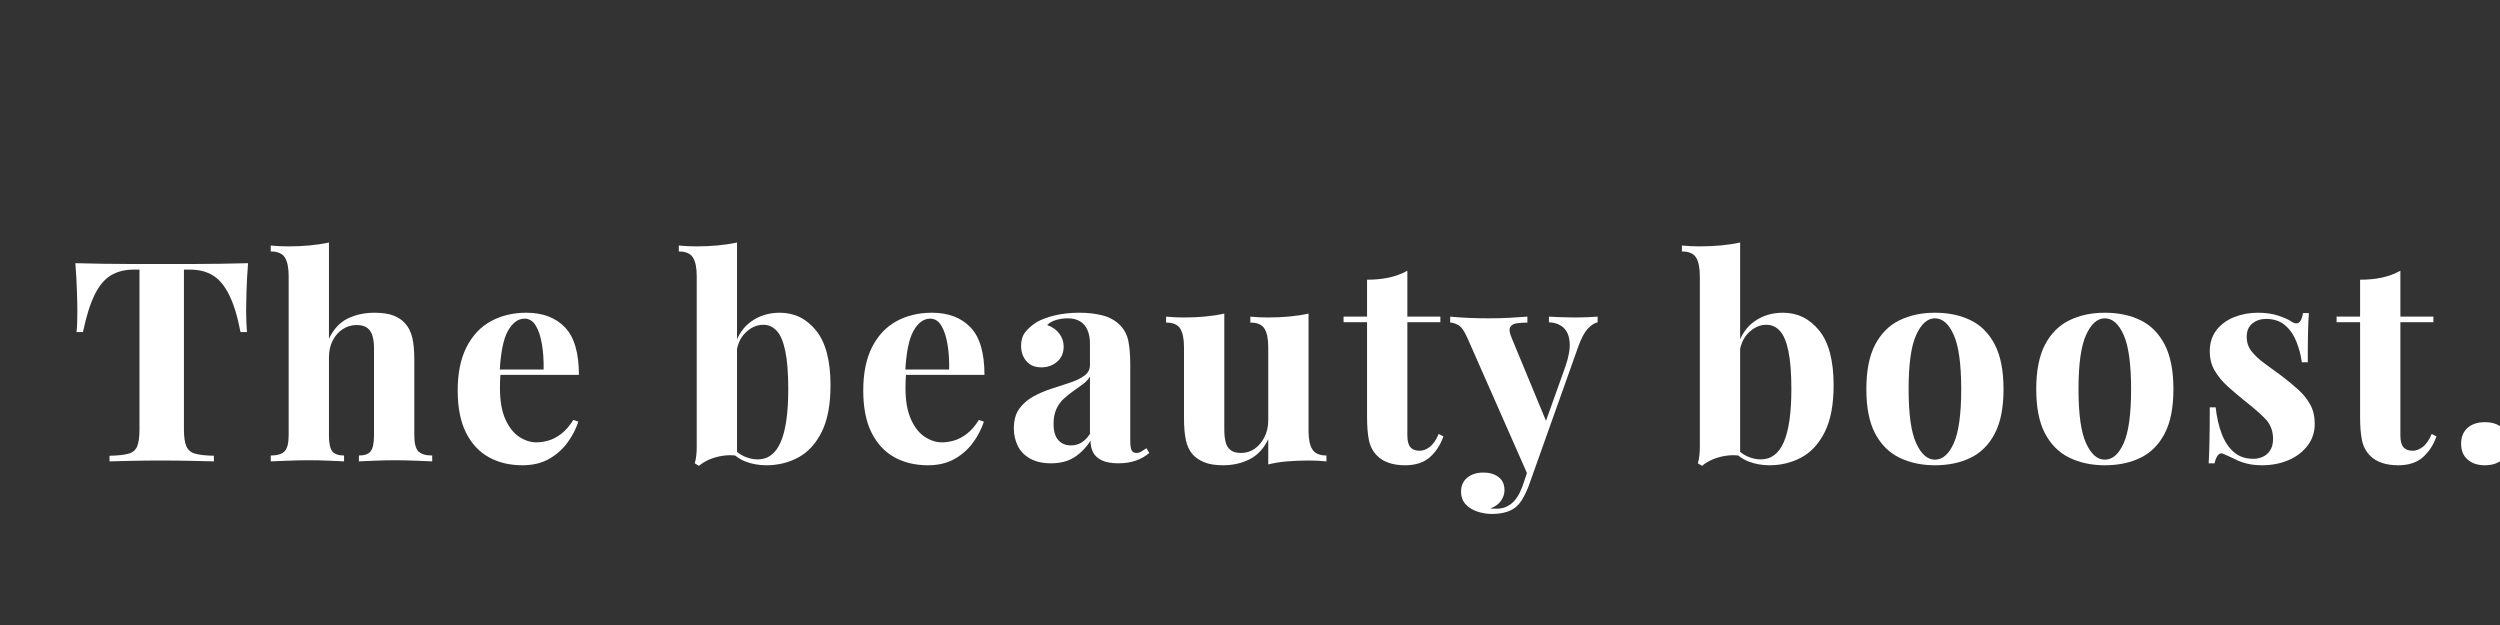
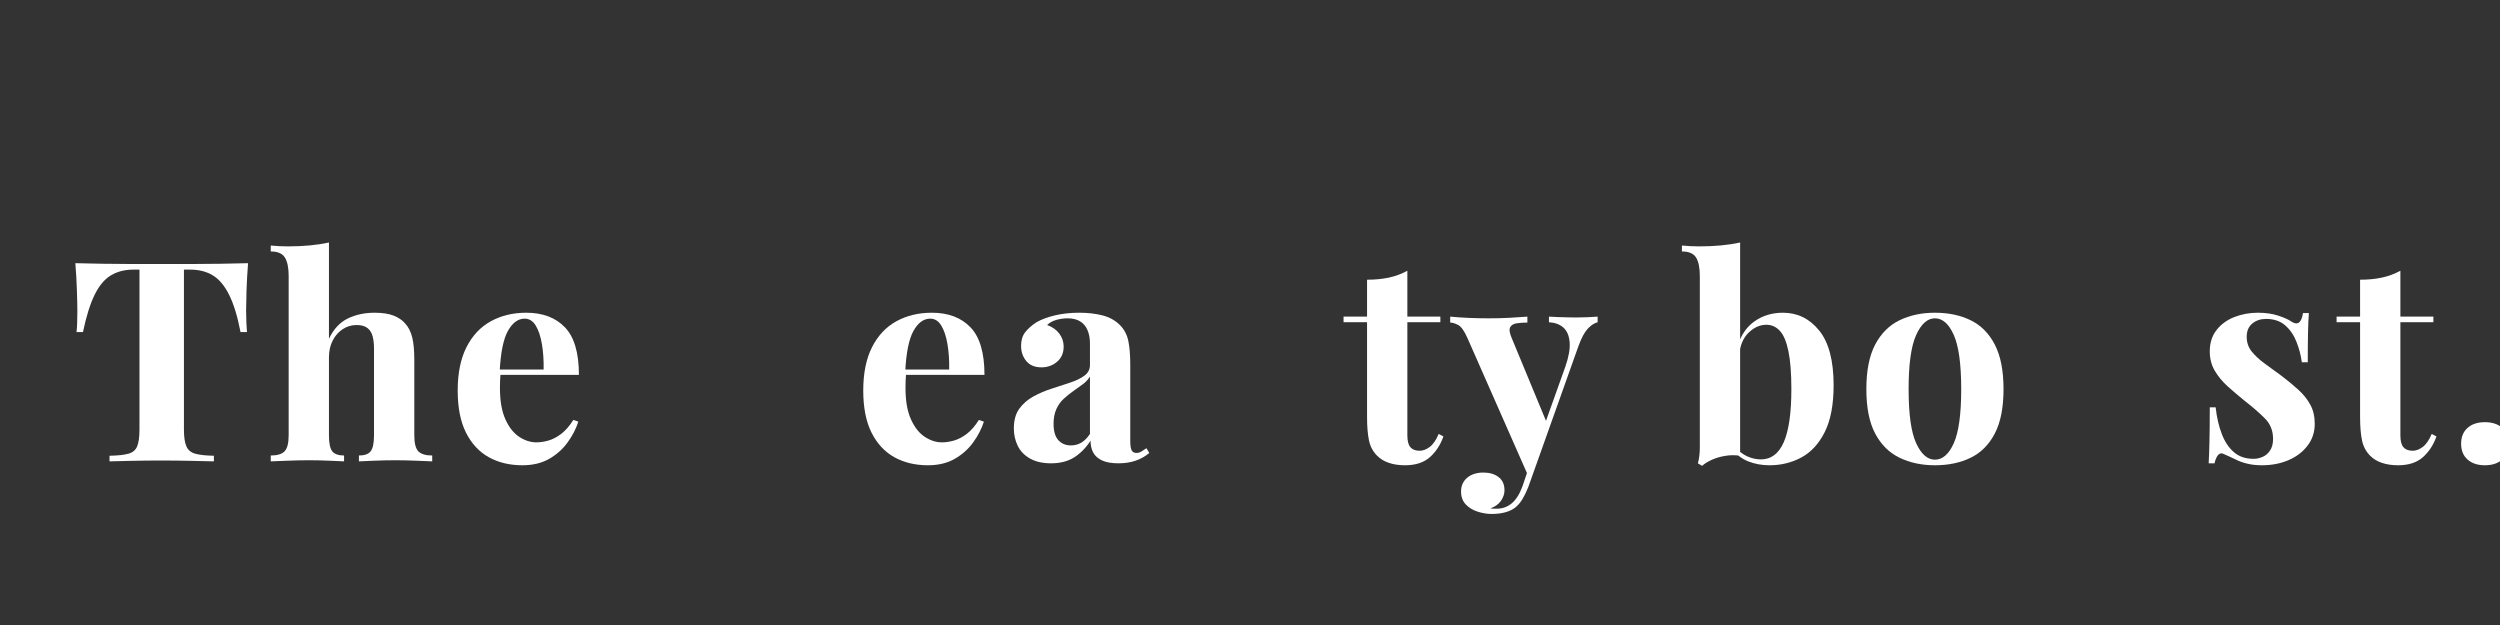
<svg xmlns="http://www.w3.org/2000/svg" width="800" zoomAndPan="magnify" viewBox="0 0 600 150" height="200" preserveAspectRatio="xMidYMid meet" version="1.0">
  <rect x="0" y="0" width="600" height="150" fill="#333333" stroke="none" />
  <defs>
    <g />
  </defs>
  <g fill="#ffffff" fill-opacity="1">
    <g transform="translate(16.411, 110.726)">
      <g>
        <path d="M 43.125 -47.562 C 42.945 -45.27 42.82 -43.07 42.75 -40.969 C 42.688 -38.863 42.656 -37.254 42.656 -36.141 C 42.656 -35.148 42.676 -34.207 42.719 -33.312 C 42.758 -32.414 42.805 -31.656 42.859 -31.031 L 41.312 -31.031 C 40.594 -34.789 39.68 -37.77 38.578 -39.969 C 37.484 -42.164 36.176 -43.723 34.656 -44.641 C 33.133 -45.555 31.344 -46.016 29.281 -46.016 L 27.734 -46.016 L 27.734 -7.656 C 27.734 -5.863 27.926 -4.52 28.312 -3.625 C 28.695 -2.727 29.398 -2.133 30.422 -1.844 C 31.453 -1.551 32.953 -1.383 34.922 -1.344 L 34.922 0 C 33.535 -0.039 31.688 -0.082 29.375 -0.125 C 27.07 -0.176 24.672 -0.203 22.172 -0.203 C 19.703 -0.203 17.367 -0.176 15.172 -0.125 C 12.984 -0.082 11.219 -0.039 9.875 0 L 9.875 -1.344 C 11.883 -1.383 13.406 -1.551 14.438 -1.844 C 15.469 -2.133 16.16 -2.727 16.516 -3.625 C 16.879 -4.52 17.062 -5.863 17.062 -7.656 L 17.062 -46.016 L 15.578 -46.016 C 13.523 -46.016 11.734 -45.555 10.203 -44.641 C 8.68 -43.723 7.383 -42.176 6.312 -40 C 5.238 -37.832 4.301 -34.844 3.5 -31.031 L 1.953 -31.031 C 2.035 -31.656 2.086 -32.414 2.109 -33.312 C 2.141 -34.207 2.156 -35.148 2.156 -36.141 C 2.156 -37.254 2.117 -38.863 2.047 -40.969 C 1.984 -43.07 1.859 -45.27 1.672 -47.562 C 3.734 -47.508 5.984 -47.461 8.422 -47.422 C 10.867 -47.379 13.32 -47.359 15.781 -47.359 C 18.25 -47.359 20.469 -47.359 22.438 -47.359 C 24.445 -47.359 26.672 -47.359 29.109 -47.359 C 31.555 -47.359 34.008 -47.379 36.469 -47.422 C 38.938 -47.461 41.156 -47.508 43.125 -47.562 Z M 43.125 -47.562 " />
      </g>
    </g>
  </g>
  <g fill="#ffffff" fill-opacity="1">
    <g transform="translate(63.7, 110.726)">
      <g>
        <path d="M 15.25 -52.531 L 15.25 -29.422 C 16.363 -31.754 17.875 -33.379 19.781 -34.297 C 21.688 -35.211 23.828 -35.672 26.203 -35.672 C 28.117 -35.672 29.66 -35.43 30.828 -34.953 C 31.992 -34.484 32.91 -33.848 33.578 -33.047 C 34.348 -32.191 34.898 -31.094 35.234 -29.75 C 35.566 -28.406 35.734 -26.594 35.734 -24.312 L 35.734 -6.25 C 35.734 -4.363 36.055 -3.082 36.703 -2.406 C 37.359 -1.738 38.469 -1.406 40.031 -1.406 L 40.031 0 C 39.188 -0.039 37.898 -0.094 36.172 -0.156 C 34.441 -0.227 32.773 -0.266 31.172 -0.266 C 29.422 -0.266 27.727 -0.227 26.094 -0.156 C 24.457 -0.094 23.238 -0.039 22.438 0 L 22.438 -1.406 C 23.781 -1.406 24.719 -1.738 25.25 -2.406 C 25.789 -3.082 26.062 -4.363 26.062 -6.25 L 26.062 -27.141 C 26.062 -28.254 25.945 -29.223 25.719 -30.047 C 25.5 -30.879 25.086 -31.531 24.484 -32 C 23.879 -32.477 23.016 -32.719 21.891 -32.719 C 20.68 -32.719 19.57 -32.391 18.562 -31.734 C 17.562 -31.086 16.758 -30.18 16.156 -29.016 C 15.551 -27.848 15.25 -26.504 15.25 -24.984 L 15.25 -6.25 C 15.25 -4.363 15.516 -3.082 16.047 -2.406 C 16.586 -1.738 17.531 -1.406 18.875 -1.406 L 18.875 0 C 18.07 -0.039 16.883 -0.094 15.312 -0.156 C 13.75 -0.227 12.16 -0.266 10.547 -0.266 C 8.797 -0.266 7.035 -0.227 5.266 -0.156 C 3.504 -0.094 2.176 -0.039 1.281 0 L 1.281 -1.406 C 2.844 -1.406 3.945 -1.738 4.594 -2.406 C 5.25 -3.082 5.578 -4.363 5.578 -6.25 L 5.578 -44.469 C 5.578 -46.477 5.273 -47.961 4.672 -48.922 C 4.066 -49.891 2.938 -50.375 1.281 -50.375 L 1.281 -51.797 C 2.707 -51.66 4.094 -51.594 5.438 -51.594 C 7.27 -51.594 9.016 -51.672 10.672 -51.828 C 12.336 -51.984 13.863 -52.219 15.25 -52.531 Z M 15.25 -52.531 " />
      </g>
    </g>
  </g>
  <g fill="#ffffff" fill-opacity="1">
    <g transform="translate(107.362, 110.726)">
      <g>
        <path d="M 18.938 -35.672 C 22.883 -35.672 25.977 -34.504 28.219 -32.172 C 30.457 -29.848 31.578 -26.039 31.578 -20.75 L 9.469 -20.75 L 9.344 -22.031 L 23.109 -22.031 C 23.148 -24.227 23.016 -26.254 22.703 -28.109 C 22.391 -29.973 21.895 -31.461 21.219 -32.578 C 20.551 -33.691 19.66 -34.25 18.547 -34.25 C 16.973 -34.25 15.633 -33.266 14.531 -31.297 C 13.438 -29.328 12.781 -26.062 12.562 -21.5 L 12.766 -21.094 C 12.723 -20.551 12.688 -19.988 12.656 -19.406 C 12.633 -18.832 12.625 -18.227 12.625 -17.594 C 12.625 -14.508 13.062 -12.004 13.938 -10.078 C 14.812 -8.148 15.922 -6.75 17.266 -5.875 C 18.609 -5 19.973 -4.562 21.359 -4.562 C 22.297 -4.562 23.27 -4.707 24.281 -5 C 25.289 -5.289 26.312 -5.828 27.344 -6.609 C 28.375 -7.398 29.336 -8.508 30.234 -9.938 L 31.438 -9.531 C 30.895 -7.832 30.039 -6.176 28.875 -4.562 C 27.719 -2.957 26.242 -1.641 24.453 -0.609 C 22.66 0.422 20.508 0.938 18 0.938 C 14.957 0.938 12.27 0.289 9.938 -1 C 7.613 -2.301 5.789 -4.27 4.469 -6.906 C 3.145 -9.551 2.484 -12.914 2.484 -17 C 2.484 -21.156 3.188 -24.625 4.594 -27.406 C 6.008 -30.188 7.957 -32.258 10.438 -33.625 C 12.926 -34.988 15.758 -35.672 18.938 -35.672 Z M 18.938 -35.672 " />
      </g>
    </g>
  </g>
  <g fill="#ffffff" fill-opacity="1">
    <g transform="translate(144.038, 110.726)">
      <g />
    </g>
  </g>
  <g fill="#ffffff" fill-opacity="1">
    <g transform="translate(162.511, 110.726)">
      <g>
-         <path d="M 24.656 -35.672 C 28.145 -35.672 31.039 -34.25 33.344 -31.406 C 35.656 -28.562 36.812 -24.18 36.812 -18.266 C 36.812 -13.609 36.102 -9.867 34.688 -7.047 C 33.281 -4.234 31.41 -2.195 29.078 -0.938 C 26.754 0.312 24.203 0.938 21.422 0.938 C 19.586 0.938 17.883 0.625 16.312 0 C 14.75 -0.625 13.41 -1.656 12.297 -3.094 L 13.234 -3.422 C 14.035 -2.441 14.984 -1.703 16.078 -1.203 C 17.18 -0.711 18.27 -0.469 19.344 -0.469 C 21.812 -0.469 23.648 -1.852 24.859 -4.625 C 26.066 -7.406 26.672 -11.641 26.672 -17.328 C 26.672 -21.18 26.43 -24.238 25.953 -26.5 C 25.484 -28.758 24.801 -30.367 23.906 -31.328 C 23.008 -32.297 21.938 -32.781 20.688 -32.781 C 19.125 -32.781 17.691 -32.141 16.391 -30.859 C 15.086 -29.586 14.348 -27.812 14.172 -25.531 L 13.844 -27.875 C 14.645 -30.426 16.008 -32.363 17.938 -33.688 C 19.863 -35.008 22.102 -35.672 24.656 -35.672 Z M 14.375 -52.531 L 14.375 -1.344 C 13.258 -1.52 12.117 -1.52 10.953 -1.344 C 9.785 -1.164 8.707 -0.863 7.719 -0.438 C 6.738 -0.008 5.91 0.492 5.234 1.078 L 4.234 0.469 C 4.41 -0.156 4.531 -0.781 4.594 -1.406 C 4.664 -2.031 4.703 -2.66 4.703 -3.297 L 4.703 -44.469 C 4.703 -46.477 4.398 -47.961 3.797 -48.922 C 3.191 -49.891 2.062 -50.375 0.406 -50.375 L 0.406 -51.797 C 1.832 -51.66 3.219 -51.594 4.562 -51.594 C 6.406 -51.594 8.156 -51.672 9.812 -51.828 C 11.469 -51.984 12.988 -52.219 14.375 -52.531 Z M 14.375 -52.531 " />
-       </g>
+         </g>
    </g>
  </g>
  <g fill="#ffffff" fill-opacity="1">
    <g transform="translate(204.695, 110.726)">
      <g>
        <path d="M 18.938 -35.672 C 22.883 -35.672 25.977 -34.504 28.219 -32.172 C 30.457 -29.848 31.578 -26.039 31.578 -20.75 L 9.469 -20.75 L 9.344 -22.031 L 23.109 -22.031 C 23.148 -24.227 23.016 -26.254 22.703 -28.109 C 22.391 -29.973 21.895 -31.461 21.219 -32.578 C 20.551 -33.691 19.66 -34.25 18.547 -34.25 C 16.973 -34.25 15.633 -33.266 14.531 -31.297 C 13.438 -29.328 12.781 -26.062 12.562 -21.5 L 12.766 -21.094 C 12.723 -20.551 12.688 -19.988 12.656 -19.406 C 12.633 -18.832 12.625 -18.227 12.625 -17.594 C 12.625 -14.508 13.062 -12.004 13.938 -10.078 C 14.812 -8.148 15.922 -6.75 17.266 -5.875 C 18.609 -5 19.973 -4.562 21.359 -4.562 C 22.297 -4.562 23.27 -4.707 24.281 -5 C 25.289 -5.289 26.312 -5.828 27.344 -6.609 C 28.375 -7.398 29.336 -8.508 30.234 -9.938 L 31.438 -9.531 C 30.895 -7.832 30.039 -6.176 28.875 -4.562 C 27.719 -2.957 26.242 -1.641 24.453 -0.609 C 22.66 0.422 20.508 0.938 18 0.938 C 14.957 0.938 12.27 0.289 9.938 -1 C 7.613 -2.301 5.789 -4.27 4.469 -6.906 C 3.145 -9.551 2.484 -12.914 2.484 -17 C 2.484 -21.156 3.188 -24.625 4.594 -27.406 C 6.008 -30.188 7.957 -32.258 10.438 -33.625 C 12.926 -34.988 15.758 -35.672 18.938 -35.672 Z M 18.938 -35.672 " />
      </g>
    </g>
  </g>
  <g fill="#ffffff" fill-opacity="1">
    <g transform="translate(241.371, 110.726)">
      <g>
        <path d="M 10.875 0.469 C 8.863 0.469 7.188 0.086 5.844 -0.672 C 4.5 -1.43 3.516 -2.445 2.891 -3.719 C 2.266 -5 1.953 -6.398 1.953 -7.922 C 1.953 -9.848 2.383 -11.414 3.25 -12.625 C 4.125 -13.832 5.254 -14.816 6.641 -15.578 C 8.035 -16.336 9.504 -16.961 11.047 -17.453 C 12.598 -17.953 14.078 -18.438 15.484 -18.906 C 16.891 -19.375 18.031 -19.93 18.906 -20.578 C 19.781 -21.234 20.219 -22.078 20.219 -23.109 L 20.219 -28.344 C 20.219 -29.508 20.023 -30.551 19.641 -31.469 C 19.266 -32.383 18.68 -33.086 17.891 -33.578 C 17.109 -34.078 16.094 -34.328 14.844 -34.328 C 13.945 -34.328 13.051 -34.203 12.156 -33.953 C 11.258 -33.703 10.52 -33.289 9.938 -32.719 C 11.195 -32.27 12.172 -31.582 12.859 -30.656 C 13.555 -29.738 13.906 -28.703 13.906 -27.547 C 13.906 -26.016 13.379 -24.801 12.328 -23.906 C 11.273 -23.008 10.031 -22.562 8.594 -22.562 C 6.988 -22.562 5.77 -23.066 4.938 -24.078 C 4.102 -25.086 3.688 -26.305 3.688 -27.734 C 3.688 -29.035 4.008 -30.113 4.656 -30.969 C 5.312 -31.82 6.223 -32.629 7.391 -33.391 C 8.641 -34.098 10.148 -34.656 11.922 -35.062 C 13.691 -35.469 15.609 -35.672 17.672 -35.672 C 19.723 -35.672 21.578 -35.457 23.234 -35.031 C 24.898 -34.602 26.289 -33.832 27.406 -32.719 C 28.438 -31.688 29.109 -30.422 29.422 -28.922 C 29.734 -27.422 29.891 -25.523 29.891 -23.234 L 29.891 -4.969 C 29.891 -3.852 30 -3.082 30.219 -2.656 C 30.445 -2.227 30.832 -2.016 31.375 -2.016 C 31.77 -2.016 32.156 -2.125 32.531 -2.344 C 32.914 -2.57 33.332 -2.844 33.781 -3.156 L 34.453 -2.016 C 33.516 -1.211 32.43 -0.598 31.203 -0.172 C 29.973 0.254 28.594 0.469 27.062 0.469 C 25.406 0.469 24.082 0.234 23.094 -0.234 C 22.113 -0.703 21.41 -1.336 20.984 -2.141 C 20.566 -2.953 20.359 -3.895 20.359 -4.969 C 19.273 -3.27 17.973 -1.938 16.453 -0.969 C 14.93 -0.008 13.07 0.469 10.875 0.469 Z M 15.656 -3.828 C 16.551 -3.828 17.367 -4.039 18.109 -4.469 C 18.848 -4.895 19.551 -5.598 20.219 -6.578 L 20.219 -20.359 C 19.812 -19.68 19.25 -19.07 18.531 -18.531 C 17.82 -18 17.062 -17.453 16.25 -16.891 C 15.445 -16.328 14.676 -15.707 13.938 -15.031 C 13.195 -14.363 12.602 -13.535 12.156 -12.547 C 11.707 -11.566 11.484 -10.383 11.484 -9 C 11.484 -7.25 11.863 -5.945 12.625 -5.094 C 13.383 -4.25 14.395 -3.828 15.656 -3.828 Z M 15.656 -3.828 " />
      </g>
    </g>
  </g>
  <g fill="#ffffff" fill-opacity="1">
    <g transform="translate(278.987, 110.726)">
      <g>
-         <path d="M 35.062 -35.469 L 35.062 -7.328 C 35.062 -5.305 35.375 -3.812 36 -2.844 C 36.625 -1.883 37.742 -1.406 39.359 -1.406 L 39.359 0 C 37.973 -0.133 36.586 -0.203 35.203 -0.203 C 33.316 -0.203 31.566 -0.133 29.953 0 C 28.348 0.133 26.828 0.379 25.391 0.734 L 25.391 -5.312 C 24.316 -3.07 22.828 -1.469 20.922 -0.5 C 19.016 0.457 16.898 0.938 14.578 0.938 C 12.691 0.938 11.164 0.691 10 0.203 C 8.844 -0.285 7.926 -0.91 7.25 -1.672 C 6.488 -2.523 5.953 -3.645 5.641 -5.031 C 5.328 -6.426 5.172 -8.219 5.172 -10.406 L 5.172 -27.406 C 5.172 -29.414 4.867 -30.898 4.266 -31.859 C 3.66 -32.828 2.531 -33.312 0.875 -33.312 L 0.875 -34.734 C 2.301 -34.598 3.688 -34.531 5.031 -34.531 C 6.914 -34.531 8.676 -34.609 10.312 -34.766 C 11.945 -34.922 13.457 -35.156 14.844 -35.469 L 14.844 -7.656 C 14.844 -6.539 14.941 -5.555 15.141 -4.703 C 15.348 -3.848 15.742 -3.188 16.328 -2.719 C 16.91 -2.25 17.758 -2.016 18.875 -2.016 C 20.082 -2.016 21.164 -2.348 22.125 -3.016 C 23.094 -3.691 23.879 -4.625 24.484 -5.812 C 25.086 -7 25.391 -8.332 25.391 -9.812 L 25.391 -27.406 C 25.391 -29.414 25.086 -30.898 24.484 -31.859 C 23.879 -32.828 22.75 -33.312 21.094 -33.312 L 21.094 -34.734 C 22.52 -34.598 23.906 -34.531 25.25 -34.531 C 27.133 -34.531 28.895 -34.609 30.531 -34.766 C 32.164 -34.922 33.676 -35.156 35.062 -35.469 Z M 35.062 -35.469 " />
-       </g>
+         </g>
    </g>
  </g>
  <g fill="#ffffff" fill-opacity="1">
    <g transform="translate(322.515, 110.726)">
      <g>
        <path d="M 15.25 -45.75 L 15.25 -34.734 L 23.172 -34.734 L 23.172 -33.391 L 15.25 -33.391 L 15.25 -6.25 C 15.25 -4.906 15.492 -3.953 15.984 -3.391 C 16.473 -2.828 17.211 -2.547 18.203 -2.547 C 19.004 -2.547 19.805 -2.848 20.609 -3.453 C 21.422 -4.055 22.141 -5.098 22.766 -6.578 L 23.906 -5.984 C 23.195 -3.961 22.113 -2.301 20.656 -1 C 19.195 0.289 17.211 0.938 14.703 0.938 C 13.234 0.938 11.938 0.742 10.812 0.359 C 9.695 -0.016 8.758 -0.582 8 -1.344 C 7.008 -2.332 6.359 -3.551 6.047 -5 C 5.734 -6.457 5.578 -8.352 5.578 -10.688 L 5.578 -33.391 L -0.062 -33.391 L -0.062 -34.734 L 5.578 -34.734 L 5.578 -43.594 C 7.453 -43.594 9.188 -43.758 10.781 -44.094 C 12.375 -44.438 13.863 -44.988 15.25 -45.75 Z M 15.25 -45.75 " />
      </g>
    </g>
  </g>
  <g fill="#ffffff" fill-opacity="1">
    <g transform="translate(348.981, 110.726)">
      <g>
        <path d="M 34.453 -34.734 L 34.453 -33.391 C 33.609 -33.16 32.805 -32.629 32.047 -31.797 C 31.285 -30.973 30.547 -29.578 29.828 -27.609 L 20.359 -1 L 17.875 3.688 L 3.219 -29.562 C 2.457 -31.301 1.707 -32.359 0.969 -32.734 C 0.227 -33.117 -0.406 -33.312 -0.938 -33.312 L -0.938 -34.734 C 0.539 -34.598 2.07 -34.492 3.656 -34.422 C 5.25 -34.359 6.785 -34.328 8.266 -34.328 C 10.098 -34.328 11.773 -34.367 13.297 -34.453 C 14.816 -34.547 16.25 -34.641 17.594 -34.734 L 17.594 -33.312 C 16.695 -33.312 15.859 -33.254 15.078 -33.141 C 14.297 -33.035 13.758 -32.723 13.469 -32.203 C 13.176 -31.691 13.301 -30.812 13.844 -29.562 L 22.297 -9.141 L 21.703 -8.734 L 26.672 -22.641 C 27.516 -25.055 27.867 -27.035 27.734 -28.578 C 27.609 -30.129 27.117 -31.297 26.266 -32.078 C 25.41 -32.859 24.242 -33.297 22.766 -33.391 L 22.766 -34.734 C 23.484 -34.68 24.223 -34.645 24.984 -34.625 C 25.742 -34.602 26.504 -34.582 27.266 -34.562 C 28.023 -34.539 28.695 -34.531 29.281 -34.531 C 30.176 -34.531 31.113 -34.551 32.094 -34.594 C 33.082 -34.633 33.867 -34.68 34.453 -34.734 Z M 20.359 -1 L 17.797 6.188 C 17.348 7.301 16.891 8.25 16.422 9.031 C 15.953 9.812 15.426 10.453 14.844 10.953 C 14.219 11.484 13.41 11.895 12.422 12.188 C 11.441 12.477 10.301 12.625 9 12.625 C 7.926 12.625 6.816 12.441 5.672 12.078 C 4.535 11.723 3.582 11.145 2.812 10.344 C 2.051 9.539 1.672 8.508 1.672 7.25 C 1.672 5.863 2.164 4.754 3.156 3.922 C 4.145 3.098 5.441 2.688 7.047 2.688 C 8.523 2.688 9.734 3.047 10.672 3.766 C 11.617 4.484 12.094 5.535 12.094 6.922 C 12.094 7.816 11.812 8.664 11.25 9.469 C 10.688 10.281 9.848 10.883 8.734 11.281 C 8.953 11.332 9.219 11.359 9.531 11.359 C 9.852 11.359 10.102 11.359 10.281 11.359 C 11.625 11.359 12.805 10.93 13.828 10.078 C 14.859 9.223 15.711 7.879 16.391 6.047 L 18.734 -0.875 Z M 20.359 -1 " />
      </g>
    </g>
  </g>
  <g fill="#ffffff" fill-opacity="1">
    <g transform="translate(384.784, 110.726)">
      <g />
    </g>
  </g>
  <g fill="#ffffff" fill-opacity="1">
    <g transform="translate(403.256, 110.726)">
      <g>
        <path d="M 24.656 -35.672 C 28.145 -35.672 31.039 -34.25 33.344 -31.406 C 35.656 -28.562 36.812 -24.18 36.812 -18.266 C 36.812 -13.609 36.102 -9.867 34.688 -7.047 C 33.281 -4.234 31.41 -2.195 29.078 -0.938 C 26.754 0.312 24.203 0.938 21.422 0.938 C 19.586 0.938 17.883 0.625 16.312 0 C 14.75 -0.625 13.41 -1.656 12.297 -3.094 L 13.234 -3.422 C 14.035 -2.441 14.984 -1.703 16.078 -1.203 C 17.18 -0.711 18.27 -0.469 19.344 -0.469 C 21.812 -0.469 23.648 -1.852 24.859 -4.625 C 26.066 -7.406 26.672 -11.641 26.672 -17.328 C 26.672 -21.18 26.43 -24.238 25.953 -26.5 C 25.484 -28.758 24.801 -30.367 23.906 -31.328 C 23.008 -32.297 21.938 -32.781 20.688 -32.781 C 19.125 -32.781 17.691 -32.141 16.391 -30.859 C 15.086 -29.586 14.348 -27.812 14.172 -25.531 L 13.844 -27.875 C 14.645 -30.426 16.008 -32.363 17.938 -33.688 C 19.863 -35.008 22.102 -35.672 24.656 -35.672 Z M 14.375 -52.531 L 14.375 -1.344 C 13.258 -1.52 12.117 -1.52 10.953 -1.344 C 9.785 -1.164 8.707 -0.863 7.719 -0.438 C 6.738 -0.008 5.91 0.492 5.234 1.078 L 4.234 0.469 C 4.41 -0.156 4.531 -0.781 4.594 -1.406 C 4.664 -2.031 4.703 -2.66 4.703 -3.297 L 4.703 -44.469 C 4.703 -46.477 4.398 -47.961 3.797 -48.922 C 3.191 -49.891 2.062 -50.375 0.406 -50.375 L 0.406 -51.797 C 1.832 -51.66 3.219 -51.594 4.562 -51.594 C 6.406 -51.594 8.156 -51.672 9.812 -51.828 C 11.469 -51.984 12.988 -52.219 14.375 -52.531 Z M 14.375 -52.531 " />
      </g>
    </g>
  </g>
  <g fill="#ffffff" fill-opacity="1">
    <g transform="translate(445.441, 110.726)">
      <g>
        <path d="M 18.938 -35.672 C 22.207 -35.672 25.07 -35.066 27.531 -33.859 C 30 -32.648 31.926 -30.703 33.312 -28.016 C 34.707 -25.328 35.406 -21.766 35.406 -17.328 C 35.406 -12.898 34.707 -9.352 33.312 -6.688 C 31.926 -4.02 30 -2.082 27.531 -0.875 C 25.07 0.332 22.207 0.938 18.938 0.938 C 15.758 0.938 12.926 0.332 10.438 -0.875 C 7.957 -2.082 6.008 -4.02 4.594 -6.688 C 3.188 -9.352 2.484 -12.898 2.484 -17.328 C 2.484 -21.766 3.188 -25.328 4.594 -28.016 C 6.008 -30.703 7.957 -32.648 10.438 -33.859 C 12.926 -35.066 15.758 -35.672 18.938 -35.672 Z M 18.938 -34.328 C 17.145 -34.328 15.645 -32.992 14.438 -30.328 C 13.227 -27.66 12.625 -23.328 12.625 -17.328 C 12.625 -11.328 13.227 -7.004 14.438 -4.359 C 15.645 -1.723 17.145 -0.406 18.938 -0.406 C 20.781 -0.406 22.289 -1.723 23.469 -4.359 C 24.656 -7.004 25.25 -11.328 25.25 -17.328 C 25.25 -23.328 24.656 -27.66 23.469 -30.328 C 22.289 -32.992 20.781 -34.328 18.938 -34.328 Z M 18.938 -34.328 " />
      </g>
    </g>
  </g>
  <g fill="#ffffff" fill-opacity="1">
    <g transform="translate(486.214, 110.726)">
      <g>
-         <path d="M 18.938 -35.672 C 22.207 -35.672 25.07 -35.066 27.531 -33.859 C 30 -32.648 31.926 -30.703 33.312 -28.016 C 34.707 -25.328 35.406 -21.766 35.406 -17.328 C 35.406 -12.898 34.707 -9.352 33.312 -6.688 C 31.926 -4.02 30 -2.082 27.531 -0.875 C 25.07 0.332 22.207 0.938 18.938 0.938 C 15.758 0.938 12.926 0.332 10.438 -0.875 C 7.957 -2.082 6.008 -4.02 4.594 -6.688 C 3.188 -9.352 2.484 -12.898 2.484 -17.328 C 2.484 -21.766 3.188 -25.328 4.594 -28.016 C 6.008 -30.703 7.957 -32.648 10.438 -33.859 C 12.926 -35.066 15.758 -35.672 18.938 -35.672 Z M 18.938 -34.328 C 17.145 -34.328 15.645 -32.992 14.438 -30.328 C 13.227 -27.66 12.625 -23.328 12.625 -17.328 C 12.625 -11.328 13.227 -7.004 14.438 -4.359 C 15.645 -1.723 17.145 -0.406 18.938 -0.406 C 20.781 -0.406 22.289 -1.723 23.469 -4.359 C 24.656 -7.004 25.25 -11.328 25.25 -17.328 C 25.25 -23.328 24.656 -27.66 23.469 -30.328 C 22.289 -32.992 20.781 -34.328 18.938 -34.328 Z M 18.938 -34.328 " />
-       </g>
+         </g>
    </g>
  </g>
  <g fill="#ffffff" fill-opacity="1">
    <g transform="translate(526.988, 110.726)">
      <g>
        <path d="M 14.906 -35.672 C 16.789 -35.672 18.438 -35.43 19.844 -34.953 C 21.258 -34.484 22.281 -34.023 22.906 -33.578 C 24.426 -32.555 25.367 -33.227 25.734 -35.594 L 27.141 -35.594 C 27.047 -34.344 26.977 -32.812 26.938 -31 C 26.895 -29.188 26.875 -26.781 26.875 -23.781 L 25.453 -23.781 C 25.234 -25.438 24.805 -27.066 24.172 -28.672 C 23.547 -30.285 22.641 -31.609 21.453 -32.641 C 20.273 -33.672 18.742 -34.188 16.859 -34.188 C 15.555 -34.188 14.457 -33.816 13.562 -33.078 C 12.664 -32.336 12.219 -31.273 12.219 -29.891 C 12.219 -28.547 12.617 -27.367 13.422 -26.359 C 14.234 -25.359 15.273 -24.395 16.547 -23.469 C 17.828 -22.551 19.16 -21.578 20.547 -20.547 C 22.023 -19.43 23.367 -18.32 24.578 -17.219 C 25.797 -16.125 26.758 -14.926 27.469 -13.625 C 28.188 -12.332 28.547 -10.789 28.547 -9 C 28.547 -6.988 27.961 -5.234 26.797 -3.734 C 25.641 -2.234 24.109 -1.078 22.203 -0.266 C 20.297 0.535 18.18 0.938 15.859 0.938 C 14.516 0.938 13.316 0.801 12.266 0.531 C 11.211 0.27 10.301 -0.062 9.531 -0.469 C 8.957 -0.738 8.41 -0.992 7.891 -1.234 C 7.379 -1.484 6.898 -1.695 6.453 -1.875 C 6.004 -2.008 5.609 -1.852 5.266 -1.406 C 4.93 -0.957 4.676 -0.332 4.5 0.469 L 3.094 0.469 C 3.176 -0.957 3.238 -2.703 3.281 -4.766 C 3.332 -6.828 3.359 -9.562 3.359 -12.969 L 4.766 -12.969 C 5.035 -10.551 5.531 -8.41 6.25 -6.547 C 6.969 -4.691 7.941 -3.238 9.172 -2.188 C 10.398 -1.133 11.957 -0.609 13.844 -0.609 C 14.602 -0.609 15.336 -0.766 16.047 -1.078 C 16.766 -1.391 17.359 -1.898 17.828 -2.609 C 18.305 -3.328 18.547 -4.25 18.547 -5.375 C 18.547 -7.344 17.906 -8.973 16.625 -10.266 C 15.344 -11.566 13.719 -12.984 11.75 -14.516 C 10.32 -15.672 8.969 -16.82 7.688 -17.969 C 6.414 -19.113 5.375 -20.367 4.562 -21.734 C 3.758 -23.098 3.359 -24.656 3.359 -26.406 C 3.359 -28.414 3.895 -30.113 4.969 -31.5 C 6.039 -32.883 7.461 -33.926 9.234 -34.625 C 11.004 -35.32 12.895 -35.672 14.906 -35.672 Z M 14.906 -35.672 " />
      </g>
    </g>
  </g>
  <g fill="#ffffff" fill-opacity="1">
    <g transform="translate(560.843, 110.726)">
      <g>
        <path d="M 15.25 -45.75 L 15.25 -34.734 L 23.172 -34.734 L 23.172 -33.391 L 15.25 -33.391 L 15.25 -6.25 C 15.25 -4.906 15.492 -3.953 15.984 -3.391 C 16.473 -2.828 17.211 -2.547 18.203 -2.547 C 19.004 -2.547 19.805 -2.848 20.609 -3.453 C 21.422 -4.055 22.141 -5.098 22.766 -6.578 L 23.906 -5.984 C 23.195 -3.961 22.113 -2.301 20.656 -1 C 19.195 0.289 17.211 0.938 14.703 0.938 C 13.234 0.938 11.938 0.742 10.812 0.359 C 9.695 -0.016 8.758 -0.582 8 -1.344 C 7.008 -2.332 6.359 -3.551 6.047 -5 C 5.734 -6.457 5.578 -8.352 5.578 -10.688 L 5.578 -33.391 L -0.062 -33.391 L -0.062 -34.734 L 5.578 -34.734 L 5.578 -43.594 C 7.453 -43.594 9.188 -43.758 10.781 -44.094 C 12.375 -44.438 13.863 -44.988 15.25 -45.75 Z M 15.25 -45.75 " />
      </g>
    </g>
  </g>
  <g fill="#ffffff" fill-opacity="1">
    <g transform="translate(587.309, 110.726)">
      <g>
        <path d="M 9.062 -9.406 C 10.812 -9.406 12.203 -8.945 13.234 -8.031 C 14.266 -7.113 14.781 -5.848 14.781 -4.234 C 14.781 -2.617 14.266 -1.352 13.234 -0.438 C 12.203 0.477 10.812 0.938 9.062 0.938 C 7.32 0.938 5.938 0.477 4.906 -0.438 C 3.875 -1.352 3.359 -2.617 3.359 -4.234 C 3.359 -5.848 3.875 -7.113 4.906 -8.031 C 5.938 -8.945 7.32 -9.406 9.062 -9.406 Z M 9.062 -9.406 " />
      </g>
    </g>
  </g>
</svg>